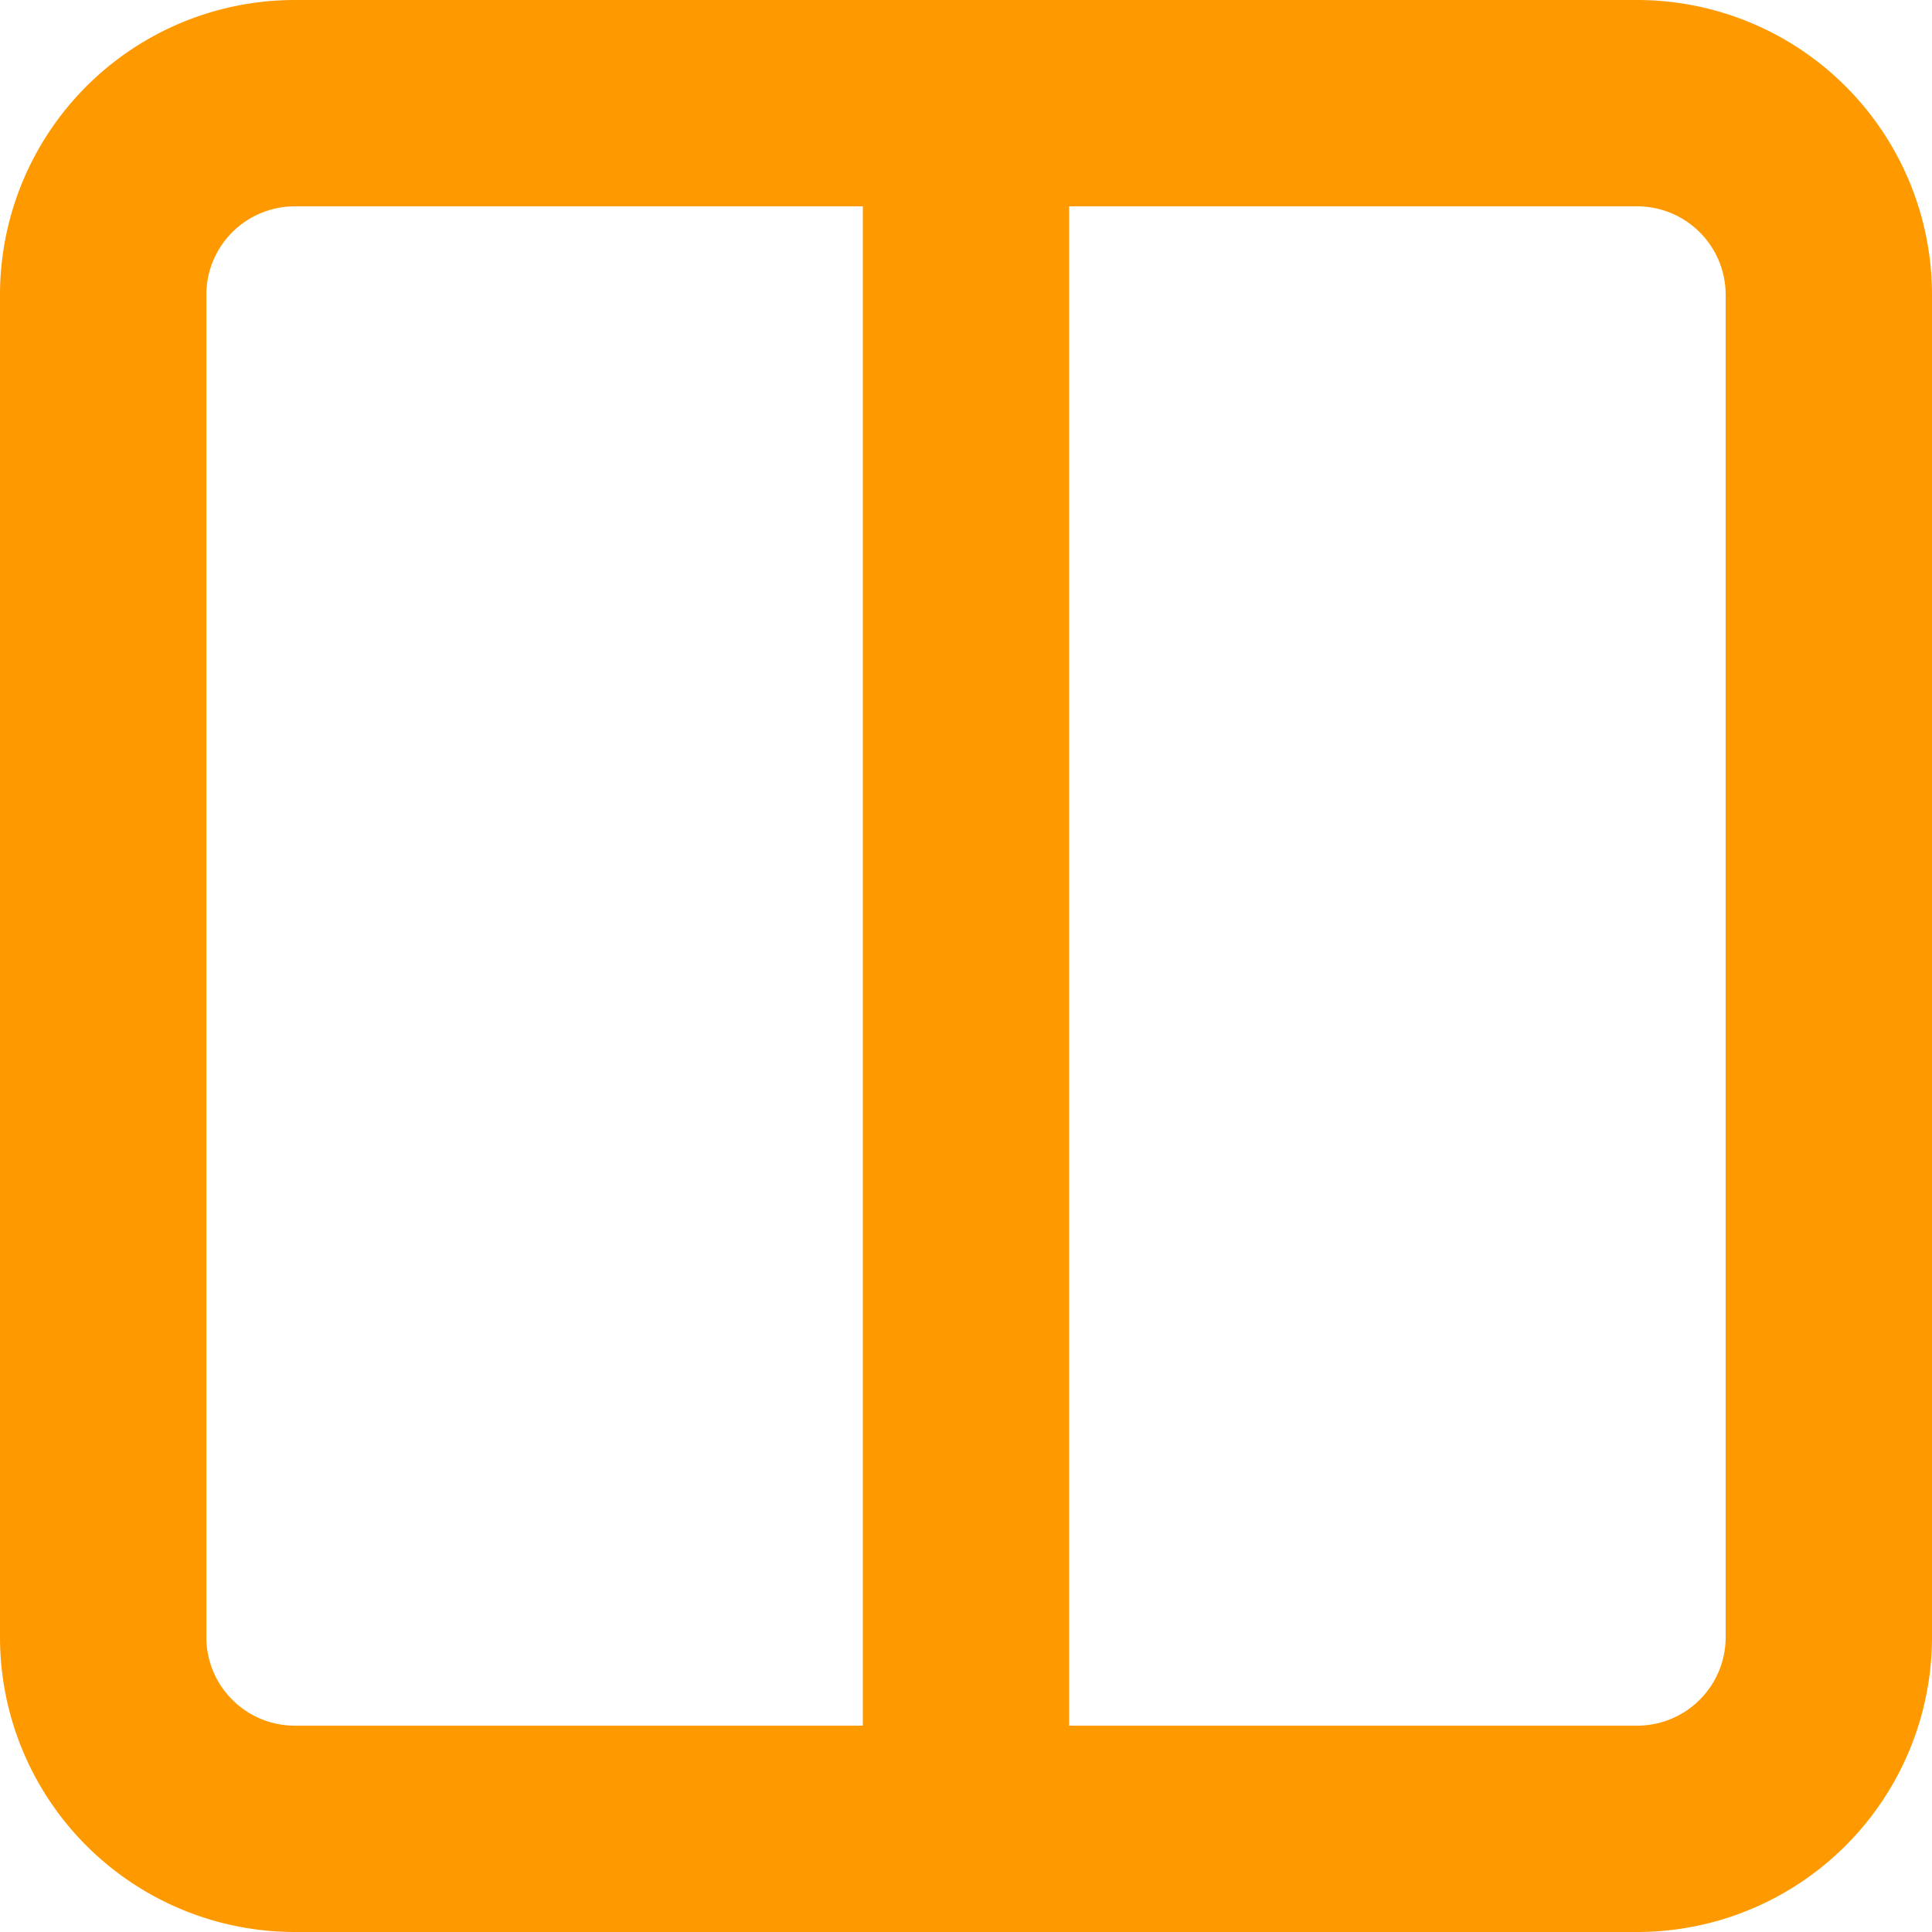
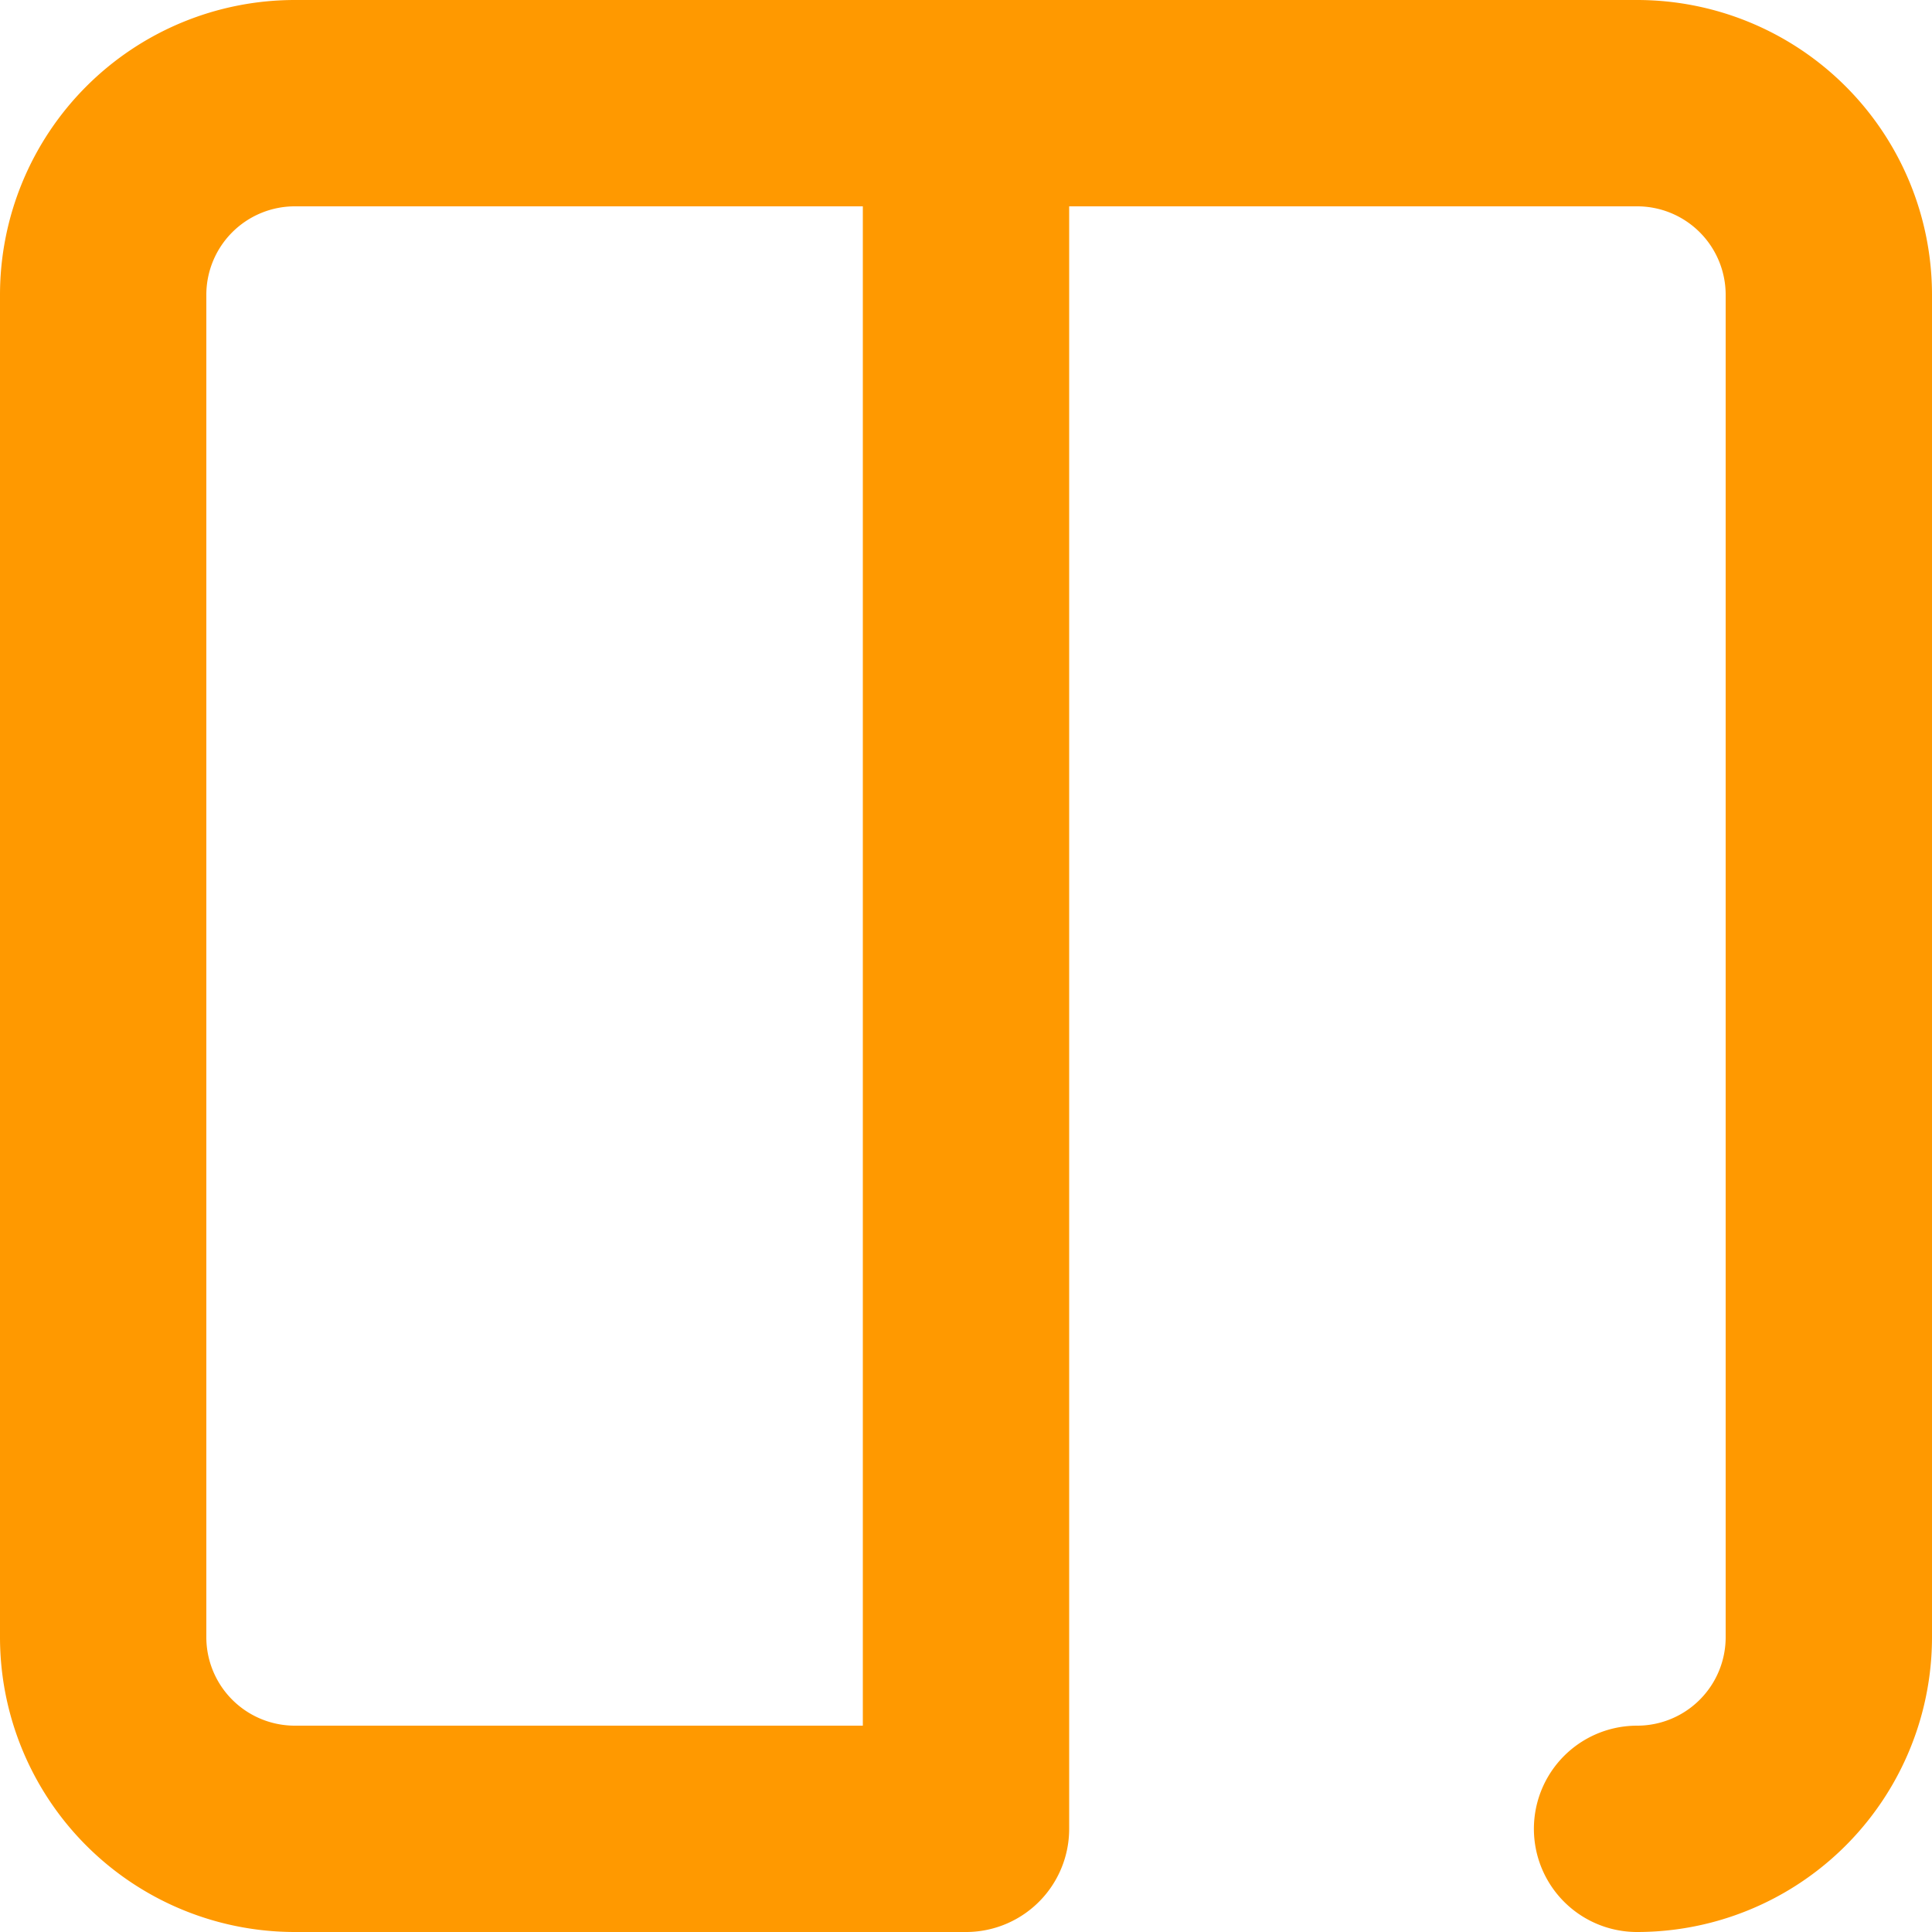
<svg xmlns="http://www.w3.org/2000/svg" width="25.75" height="25.75" viewBox="0 0 25.75 25.75">
  <g transform="translate(1.693 1.241)">
-     <rect width="23.766" height="23" transform="translate(-0.701 0.134)" fill="none" opacity="0" />
    <g transform="translate(-0.318 0.134)">
-       <path d="M16.5,5h8.945A2.555,2.555,0,0,1,28,7.555V25.444A2.555,2.555,0,0,1,25.444,28H16.5m0-23H7.555A2.555,2.555,0,0,0,5,7.555V25.444A2.555,2.555,0,0,0,7.555,28H16.5m0-23V28" transform="translate(-5 -5)" fill="none" stroke="#f90" stroke-linecap="round" stroke-linejoin="round" stroke-width="2.75" />
+       <path d="M16.5,5h8.945A2.555,2.555,0,0,1,28,7.555V25.444A2.555,2.555,0,0,1,25.444,28m0-23H7.555A2.555,2.555,0,0,0,5,7.555V25.444A2.555,2.555,0,0,0,7.555,28H16.5m0-23V28" transform="translate(-5 -5)" fill="none" stroke="#f90" stroke-linecap="round" stroke-linejoin="round" stroke-width="2.75" />
    </g>
  </g>
</svg>